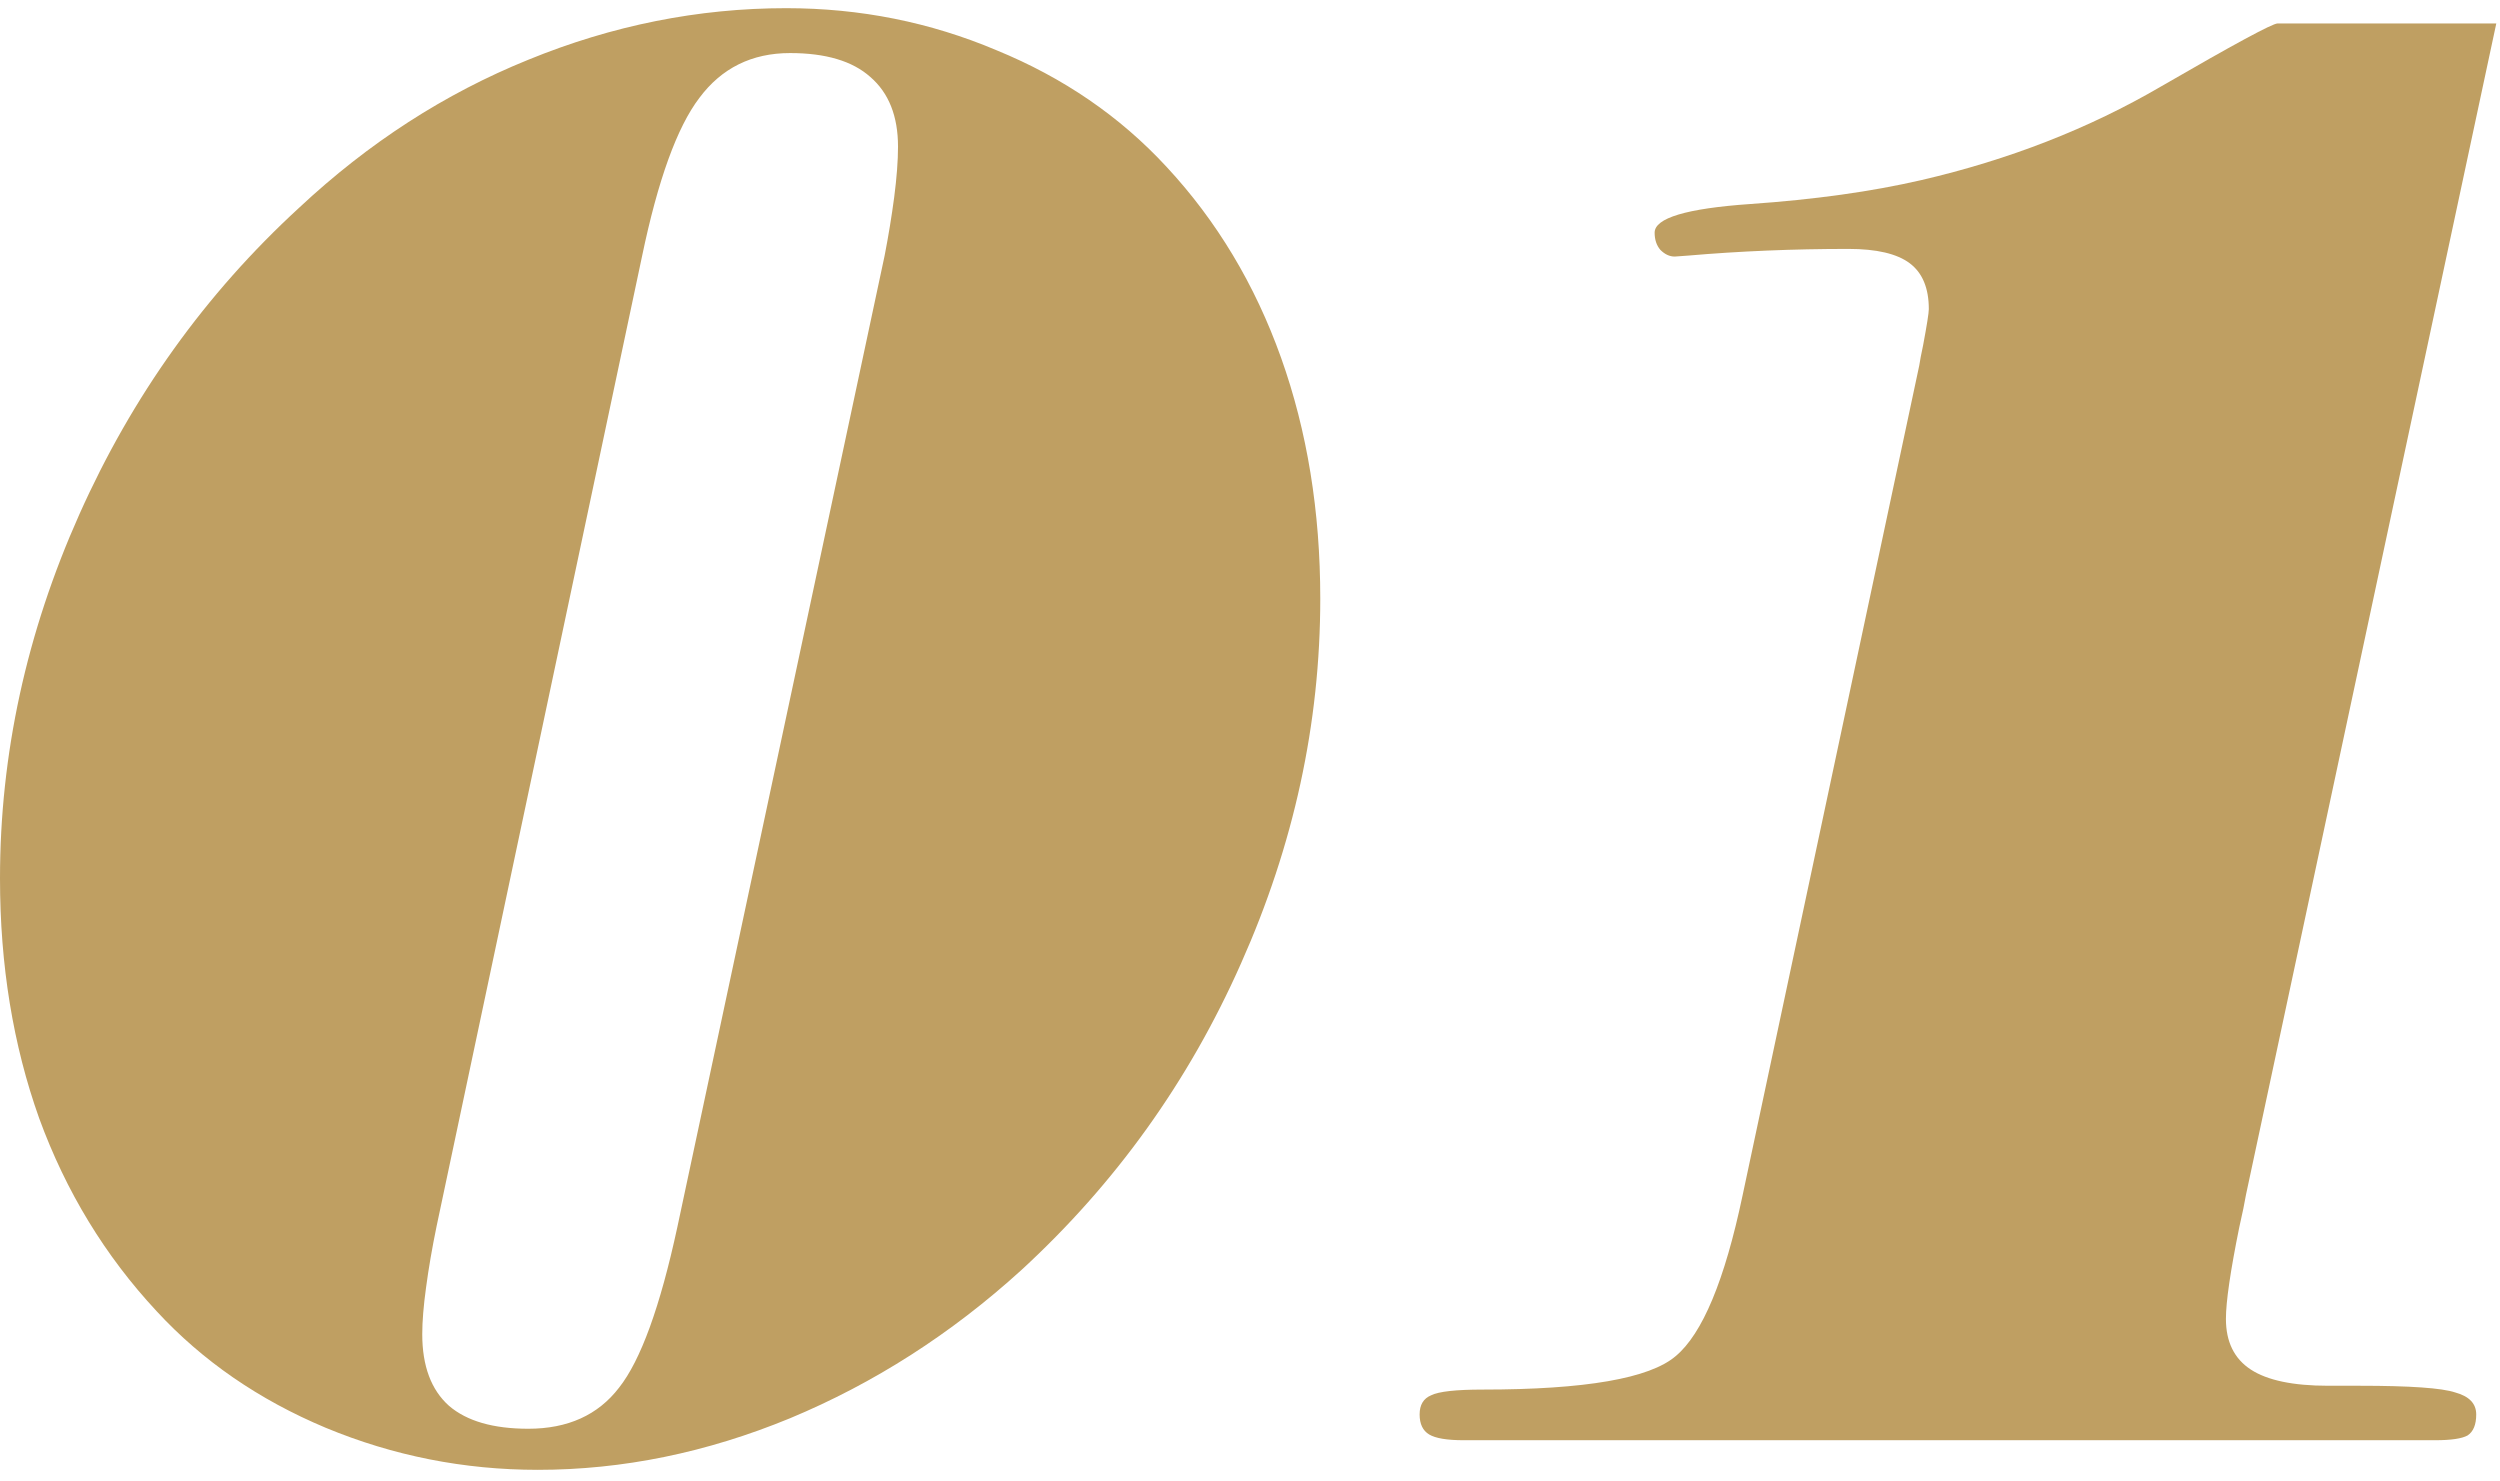
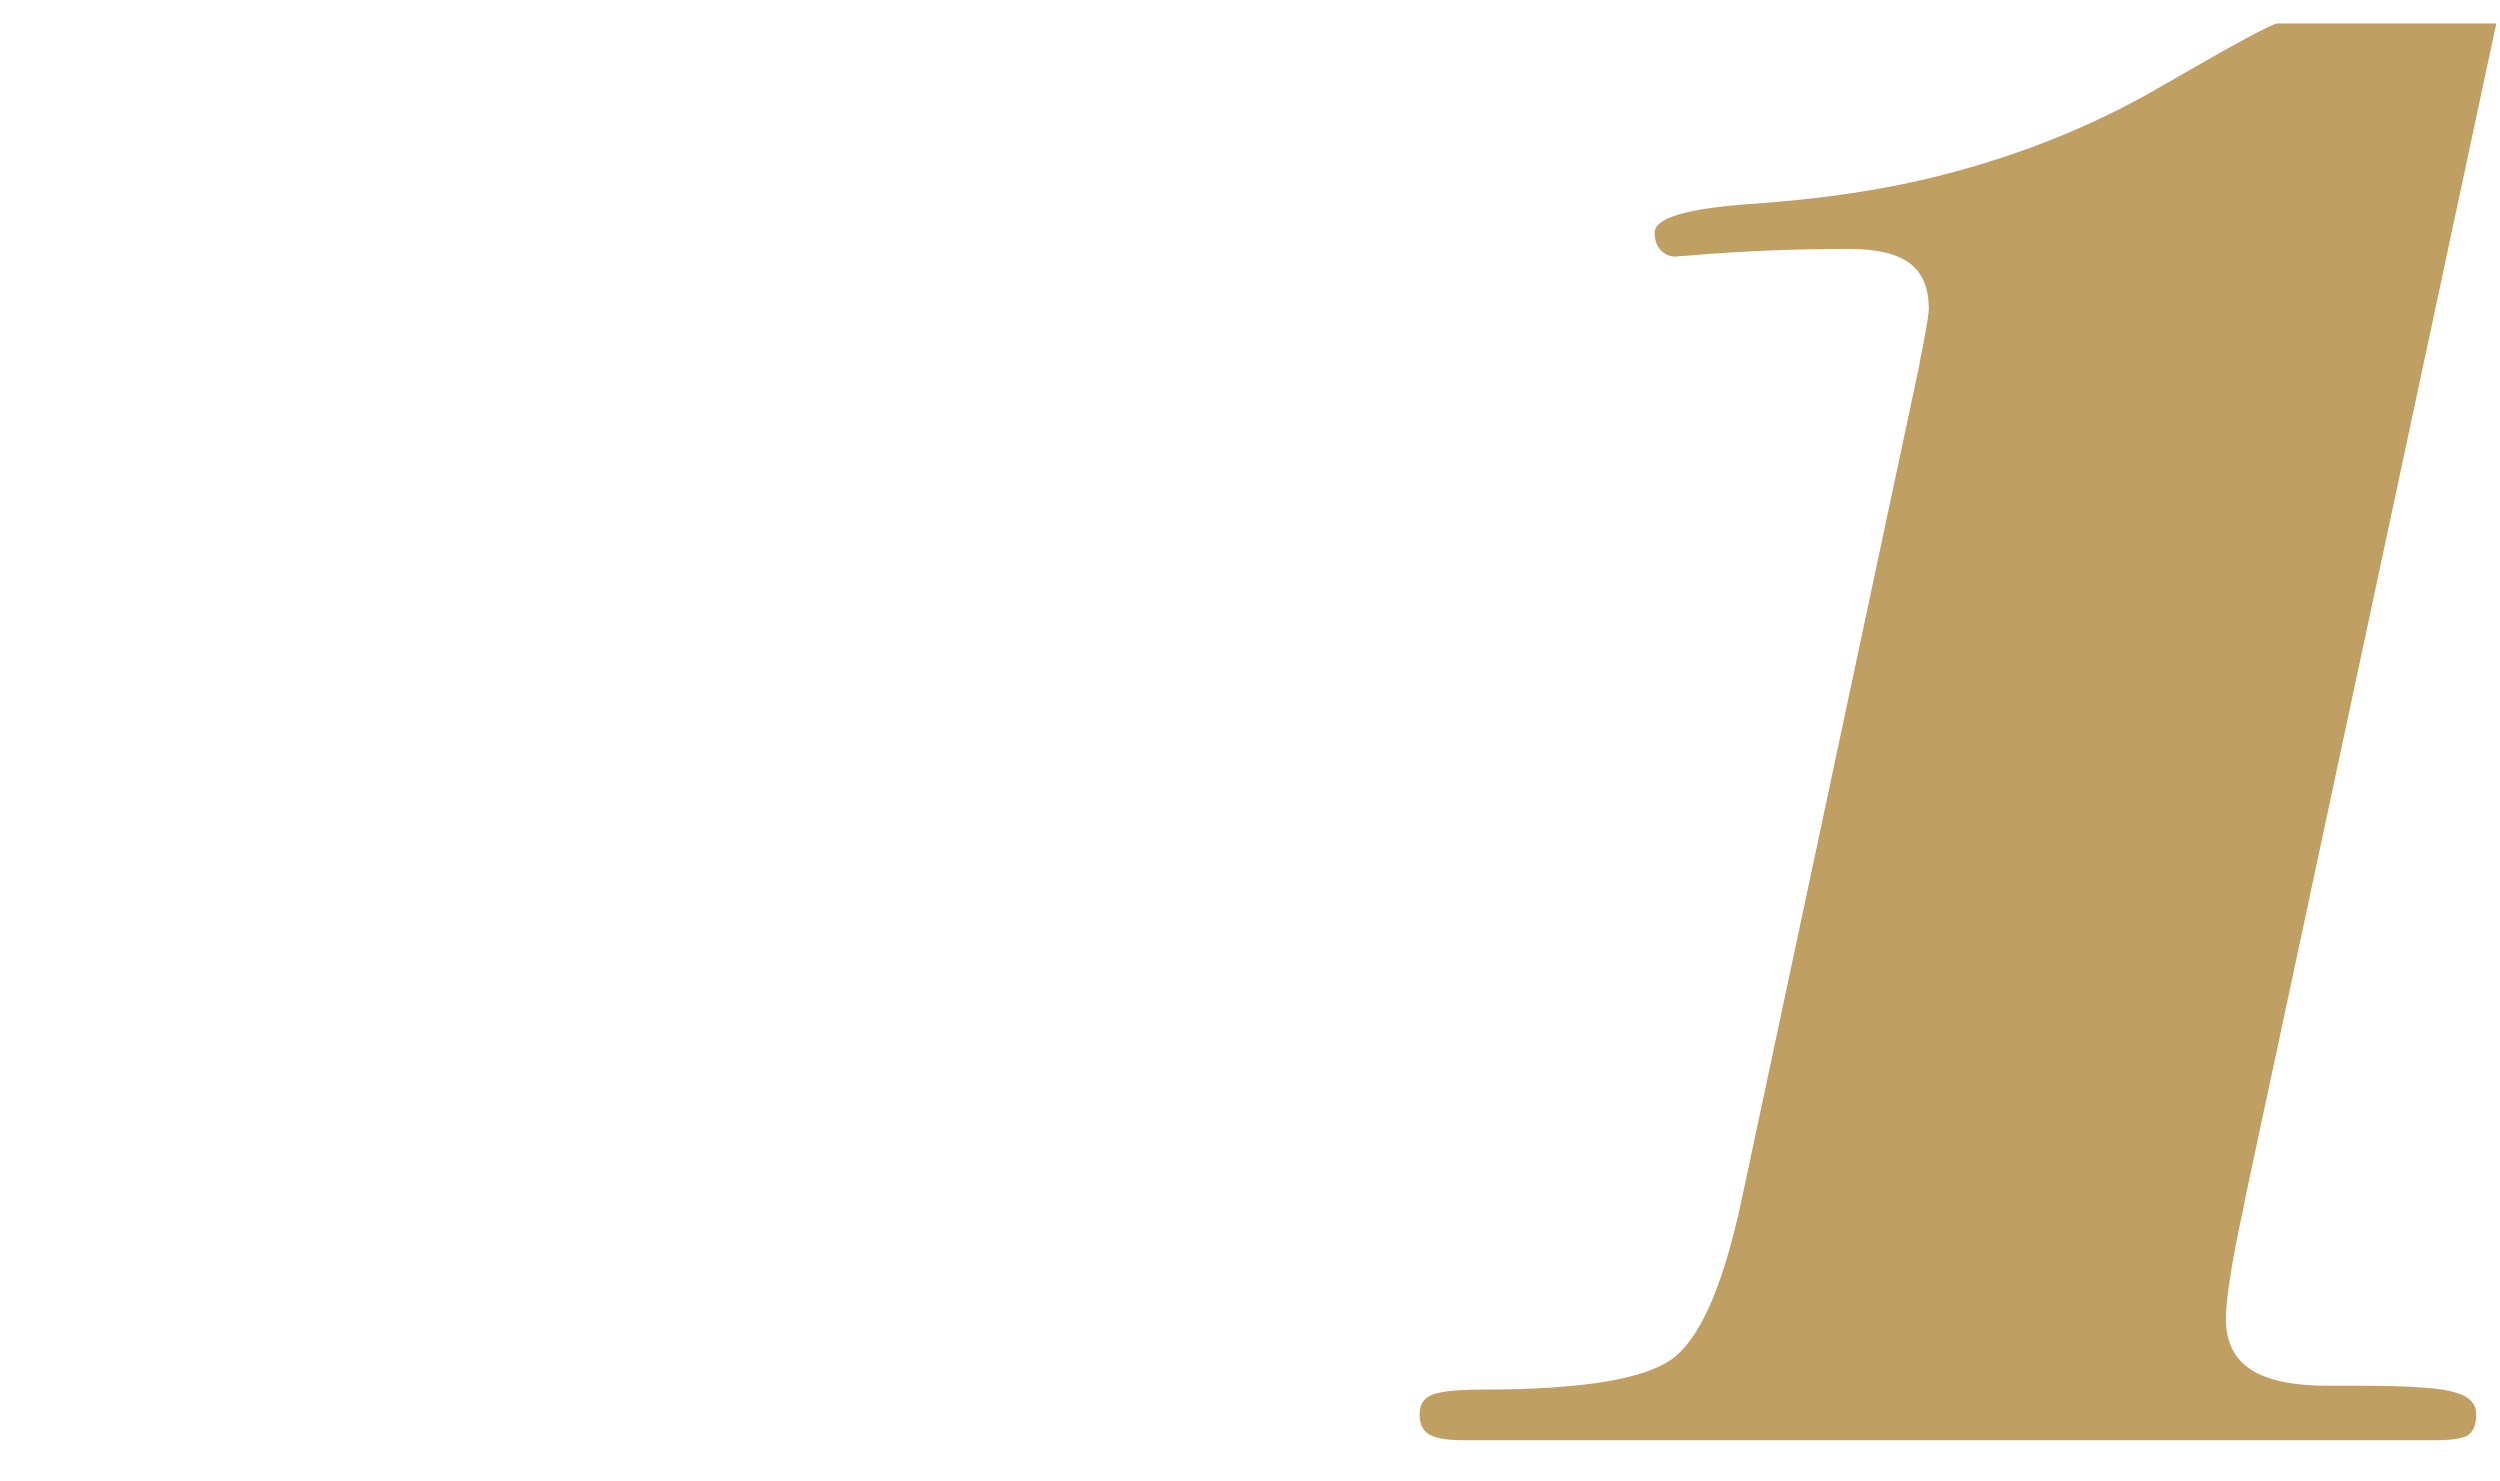
<svg xmlns="http://www.w3.org/2000/svg" width="184" height="109" viewBox="0 0 184 109" fill="none">
-   <path d="M49.852 90.32L65.109 18.812C65.391 17.359 65.625 15.93 65.812 14.523C66 13.07 66.094 11.828 66.094 10.797C66.094 8.547 65.414 6.836 64.055 5.664C62.742 4.492 60.773 3.906 58.148 3.906C55.336 3.906 53.109 5.008 51.469 7.211C49.828 9.367 48.422 13.258 47.25 18.883L32.133 90.25C31.805 91.844 31.547 93.344 31.359 94.75C31.172 96.109 31.078 97.258 31.078 98.195C31.078 100.539 31.734 102.297 33.047 103.469C34.359 104.594 36.305 105.156 38.883 105.156C41.789 105.156 44.016 104.148 45.562 102.133C47.156 100.117 48.586 96.18 49.852 90.32ZM39.586 108.18C34.148 108.18 28.945 107.148 23.977 105.086C19.055 103.023 14.906 100.164 11.531 96.508C7.734 92.43 4.852 87.695 2.883 82.305C0.961 76.914 0 71.031 0 64.656C0 55.516 1.945 46.586 5.836 37.867C9.727 29.148 15.117 21.625 22.008 15.297C27.117 10.516 32.742 6.883 38.883 4.398C45.07 1.867 51.398 0.602 57.867 0.602C63.305 0.602 68.461 1.633 73.336 3.695C78.258 5.711 82.43 8.57 85.852 12.273C89.555 16.258 92.367 20.945 94.289 26.336C96.211 31.727 97.172 37.633 97.172 44.055C97.172 53.242 95.227 62.195 91.336 70.914C87.492 79.586 82.102 87.109 75.164 93.484C70.008 98.172 64.336 101.805 58.148 104.383C52.008 106.914 45.82 108.18 39.586 108.18Z" fill="#BF9F62" />
  <path d="M107.719 106C106.5 106 105.656 105.859 105.188 105.578C104.719 105.297 104.484 104.805 104.484 104.102C104.484 103.398 104.766 102.93 105.328 102.695C105.891 102.414 107.156 102.273 109.125 102.273C116.672 102.273 121.406 101.453 123.328 99.812C125.297 98.172 126.938 94.234 128.25 88L141.258 26.898C141.305 26.57 141.398 26.078 141.539 25.422C141.82 23.922 141.961 23.031 141.961 22.75C141.961 21.203 141.492 20.078 140.555 19.375C139.617 18.672 138.117 18.32 136.055 18.32C131.977 18.32 128.039 18.484 124.242 18.812C123.68 18.859 123.352 18.883 123.258 18.883C122.883 18.883 122.531 18.719 122.203 18.391C121.922 18.062 121.781 17.641 121.781 17.125C121.781 16.047 124.125 15.344 128.812 15.016C133.547 14.688 137.742 14.102 141.398 13.258C147.867 11.758 153.75 9.461 159.047 6.367C164.391 3.273 167.25 1.727 167.625 1.727H183.727L165.305 87.93C165.211 88.492 165.047 89.289 164.812 90.32C164.156 93.555 163.828 95.805 163.828 97.07C163.828 98.758 164.438 100 165.656 100.797C166.875 101.594 168.773 101.992 171.352 101.992H173.672C177.375 101.992 179.719 102.156 180.703 102.484C181.734 102.766 182.25 103.305 182.25 104.102C182.25 104.852 182.039 105.367 181.617 105.648C181.195 105.883 180.398 106 179.227 106H107.719Z" fill="#BF9F62" />
</svg>